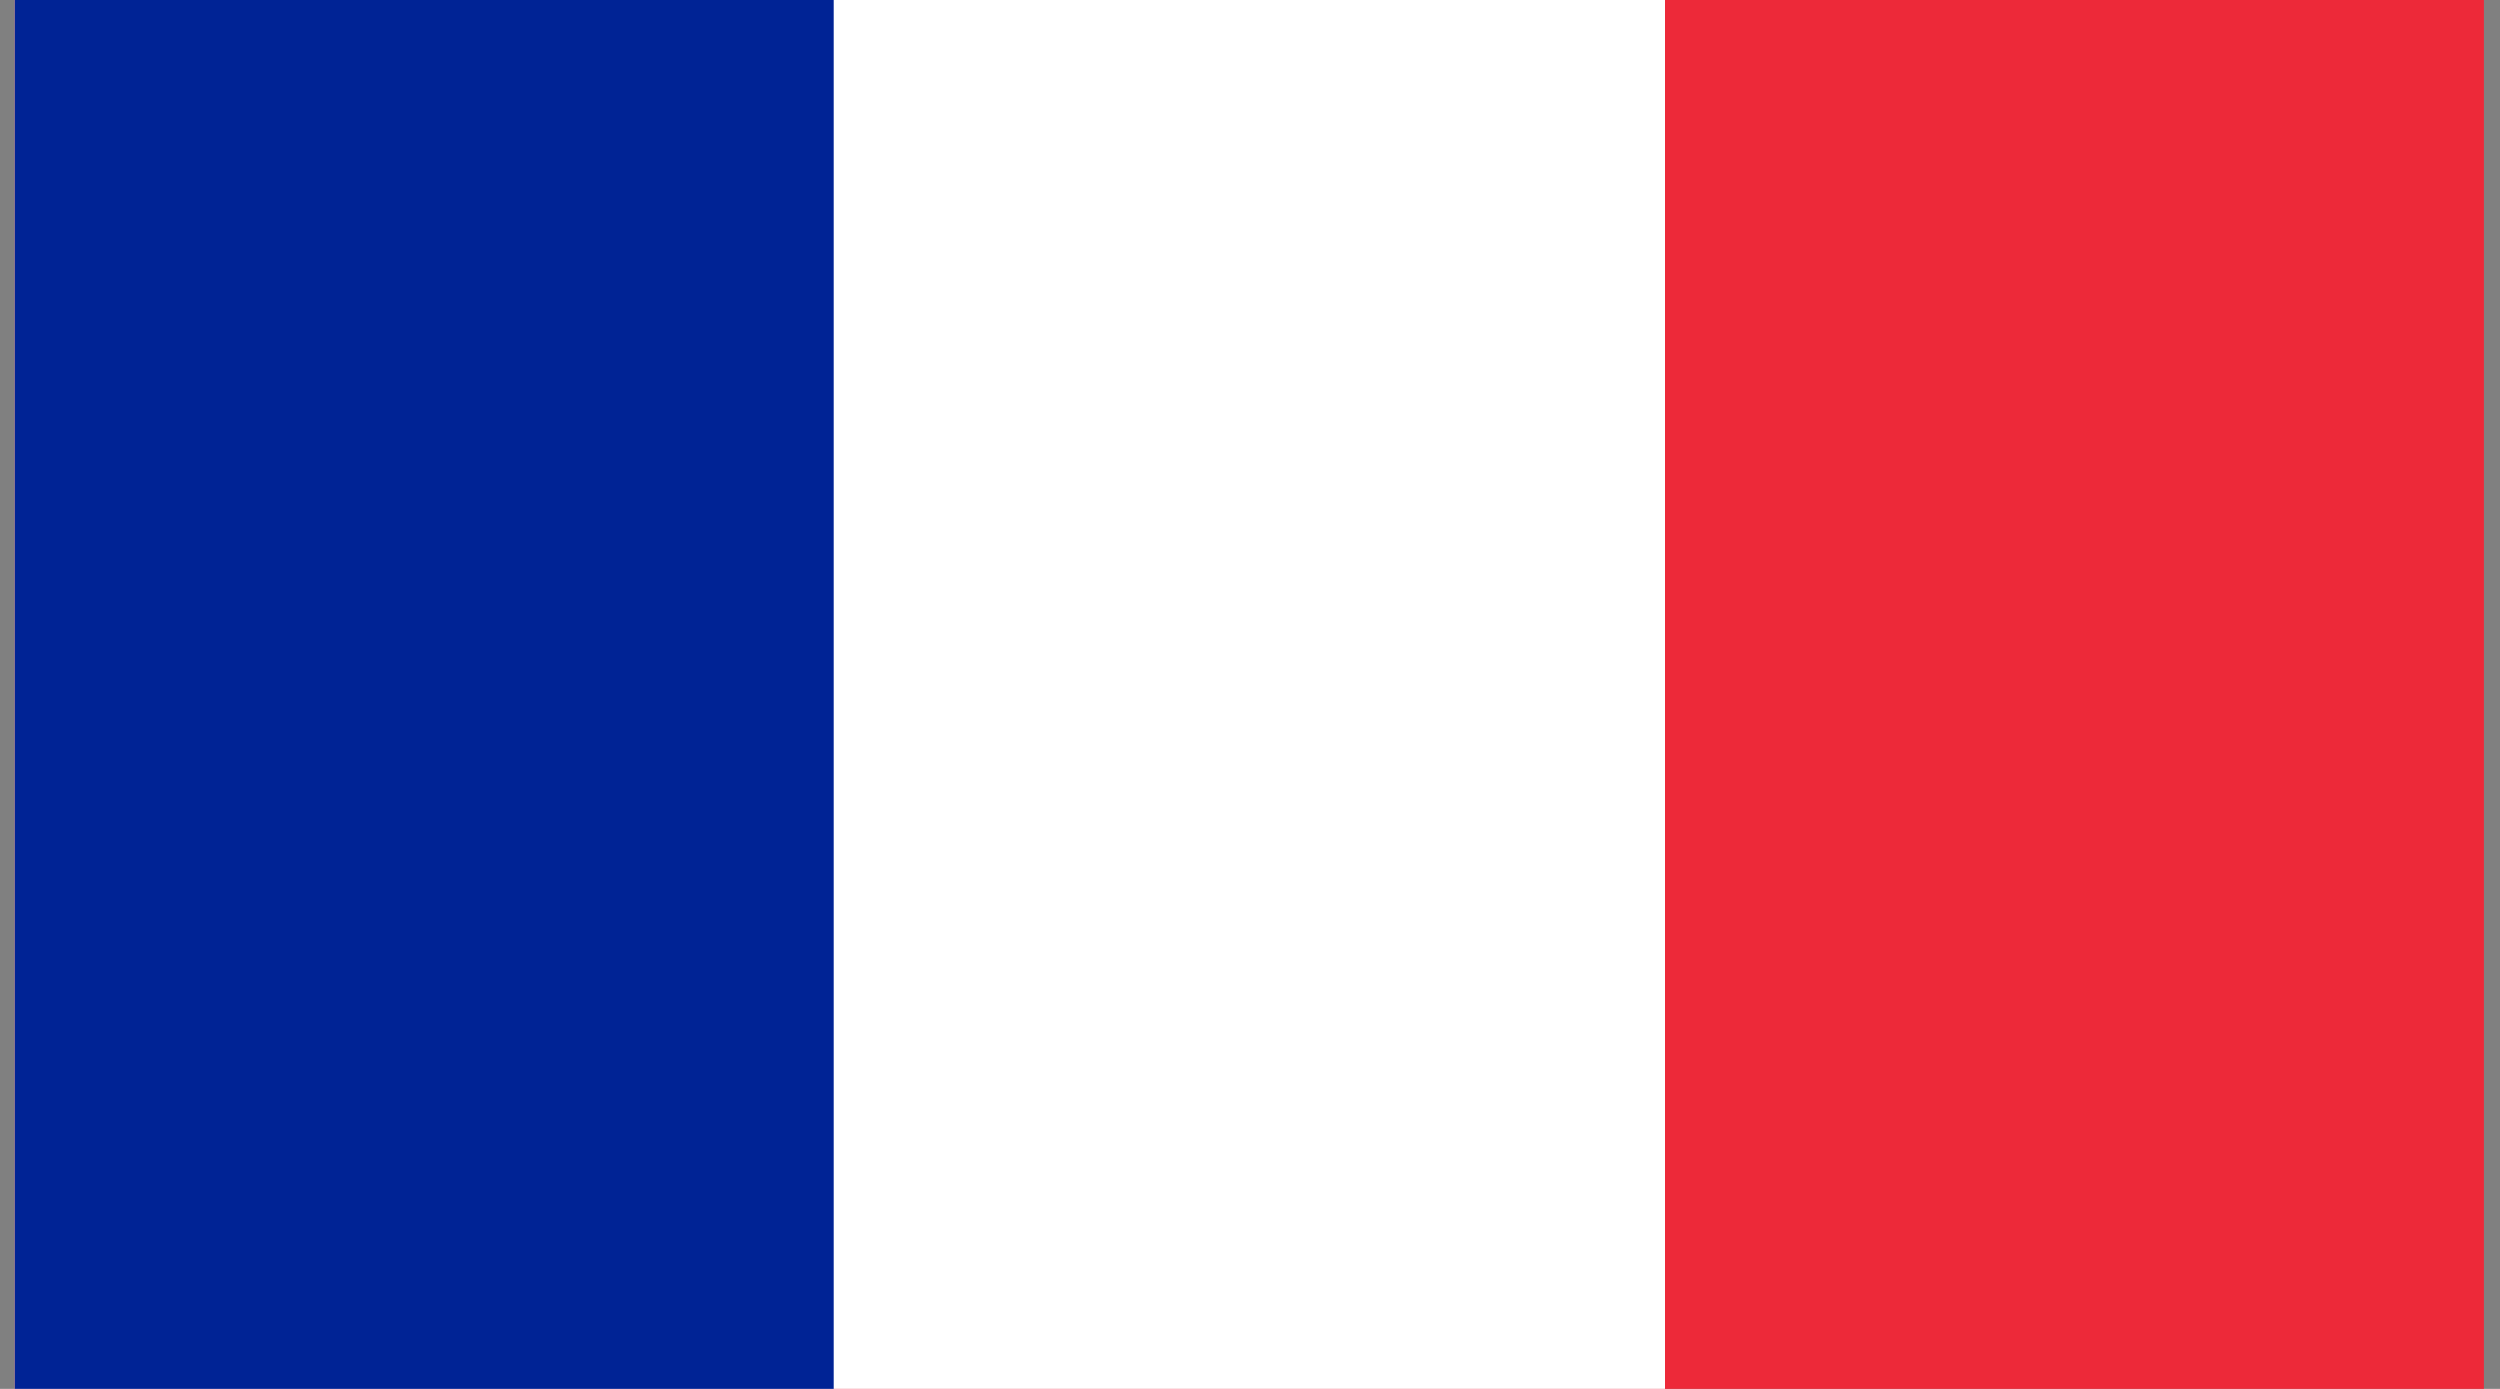
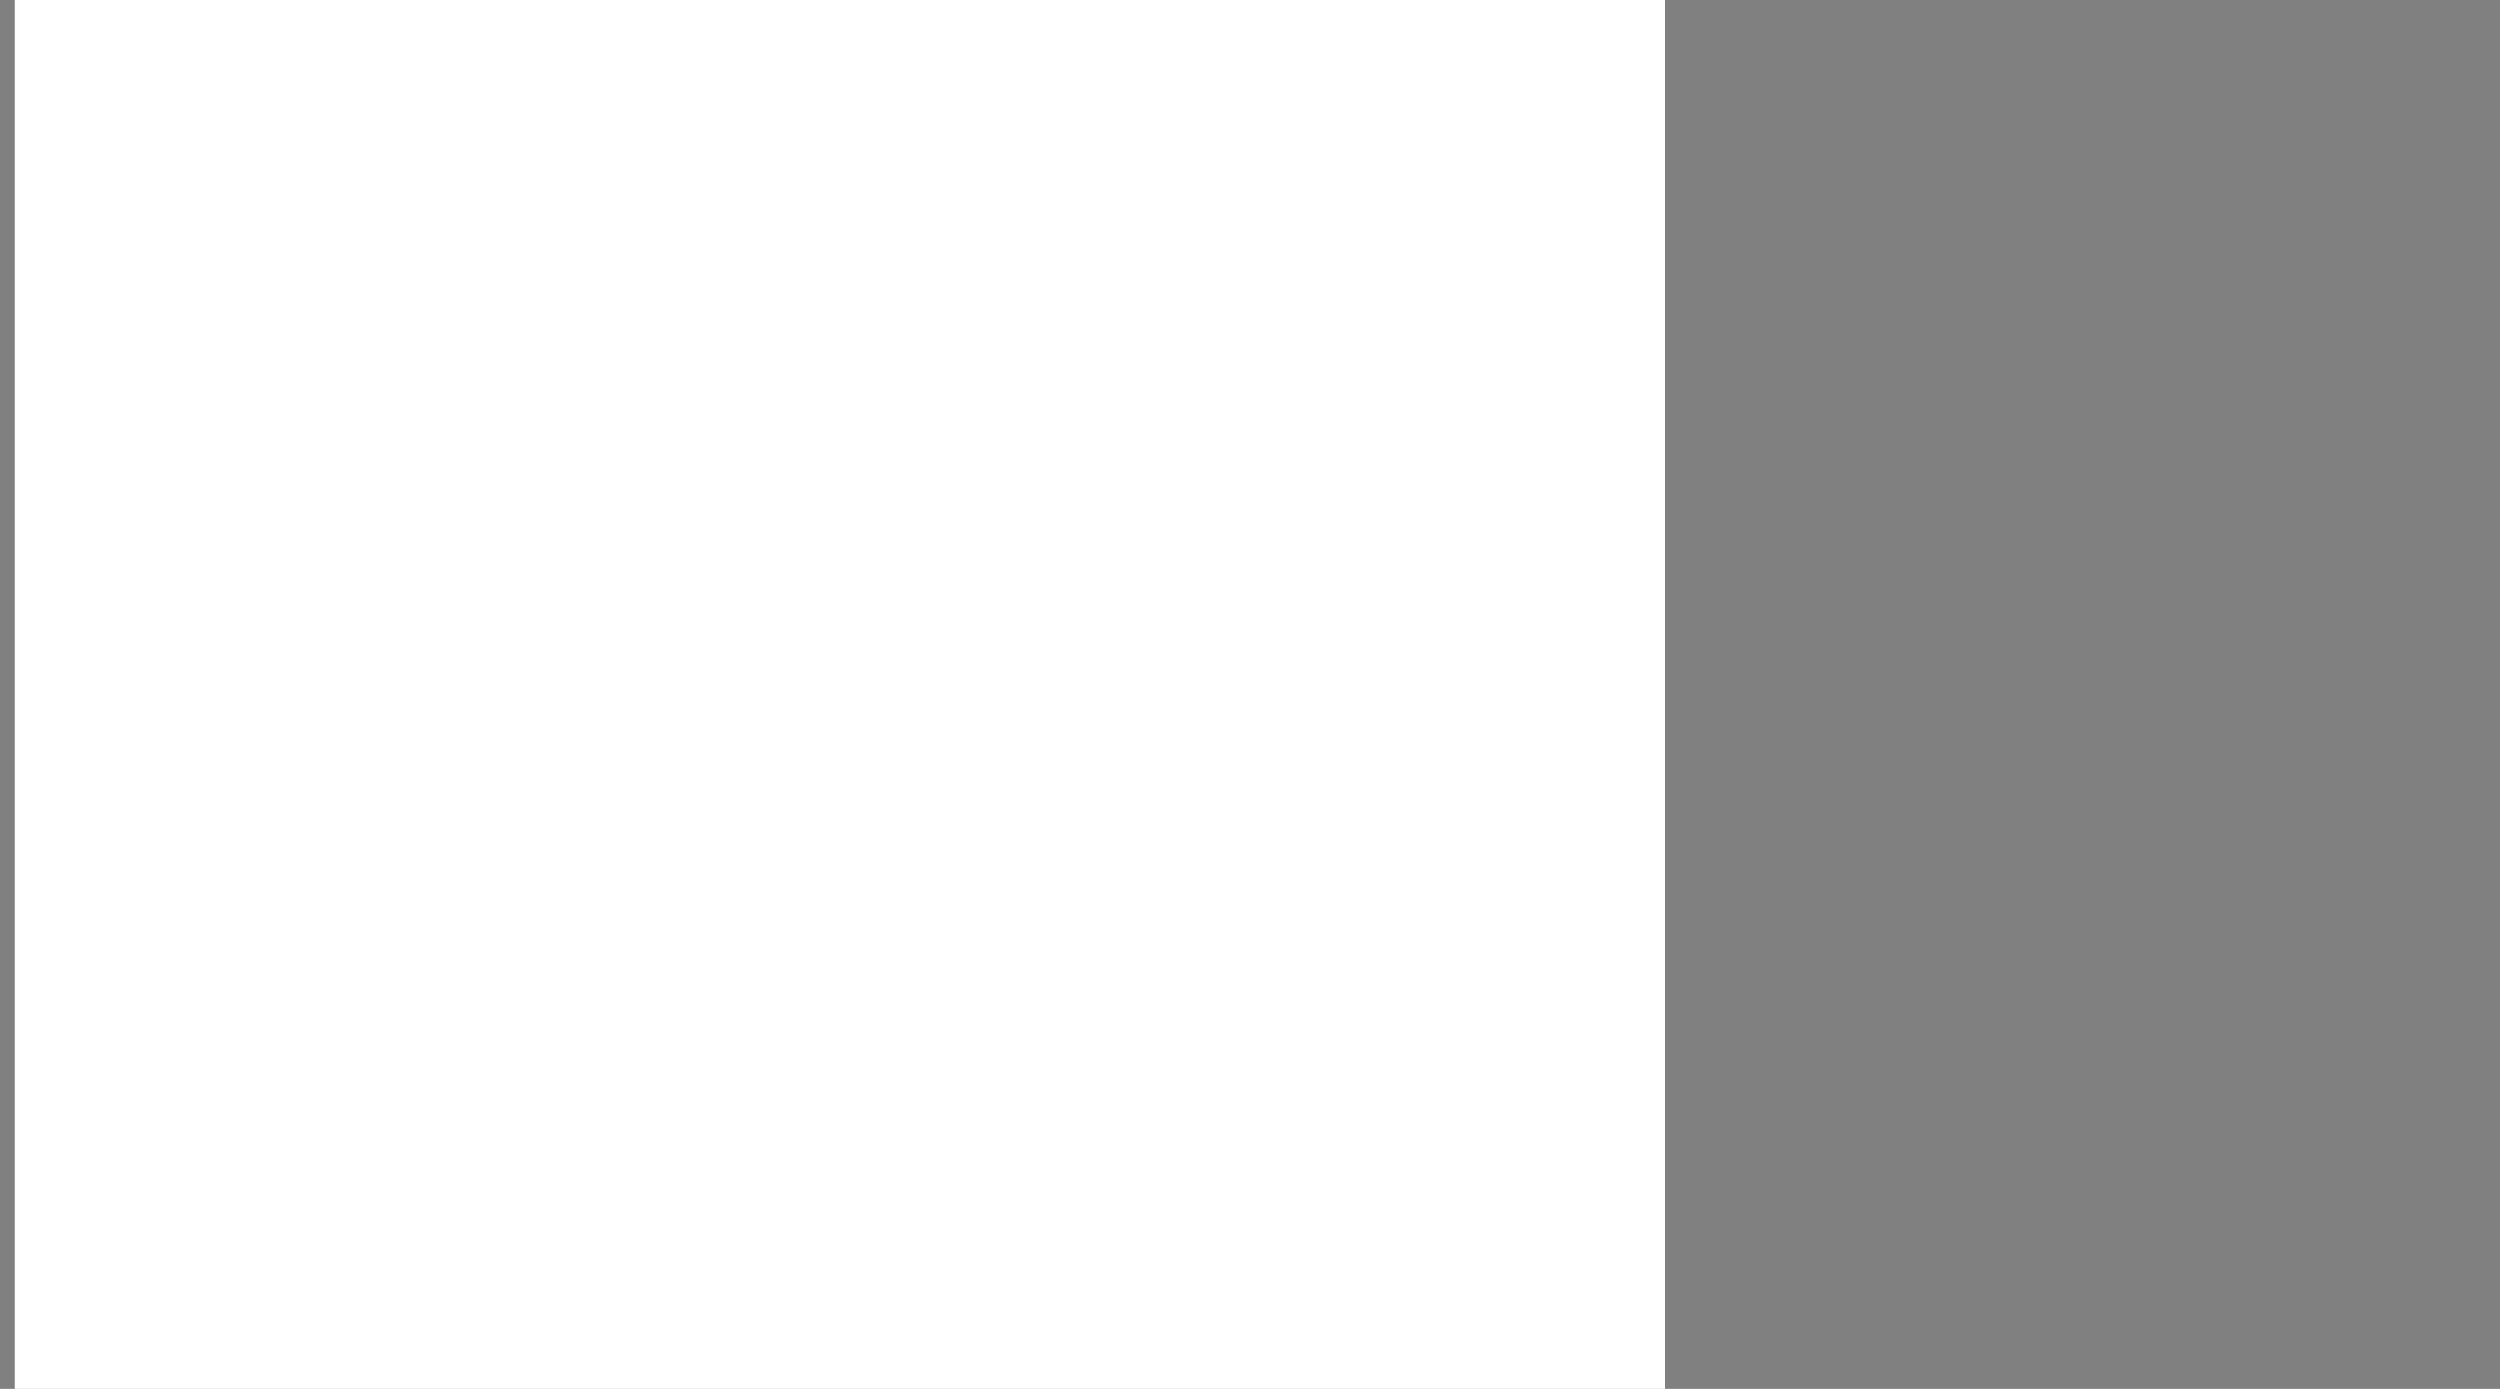
<svg xmlns="http://www.w3.org/2000/svg" width="54" height="30" viewBox="0 0 54 30" fill="none">
  <rect x="0" y="0" width="54" height="30" fill="#808080" stroke="none" />
  <g clip-path="url(#clip0_93_5435)">
-     <path d="M53.917 -2.952H0.056V32.956H53.917V-2.952Z" fill="#ED2939" />
    <path d="M35.964 -2.952H0.056V32.956H35.964V-2.952Z" fill="white" />
-     <path d="M18.008 -2.952H0.056V32.956H18.008V-2.952Z" fill="#002395" />
  </g>
  <defs>
    <clipPath id="clip0_93_5435">
      <rect width="53.333" height="30" fill="white" transform="translate(0.319)" />
    </clipPath>
  </defs>
</svg>